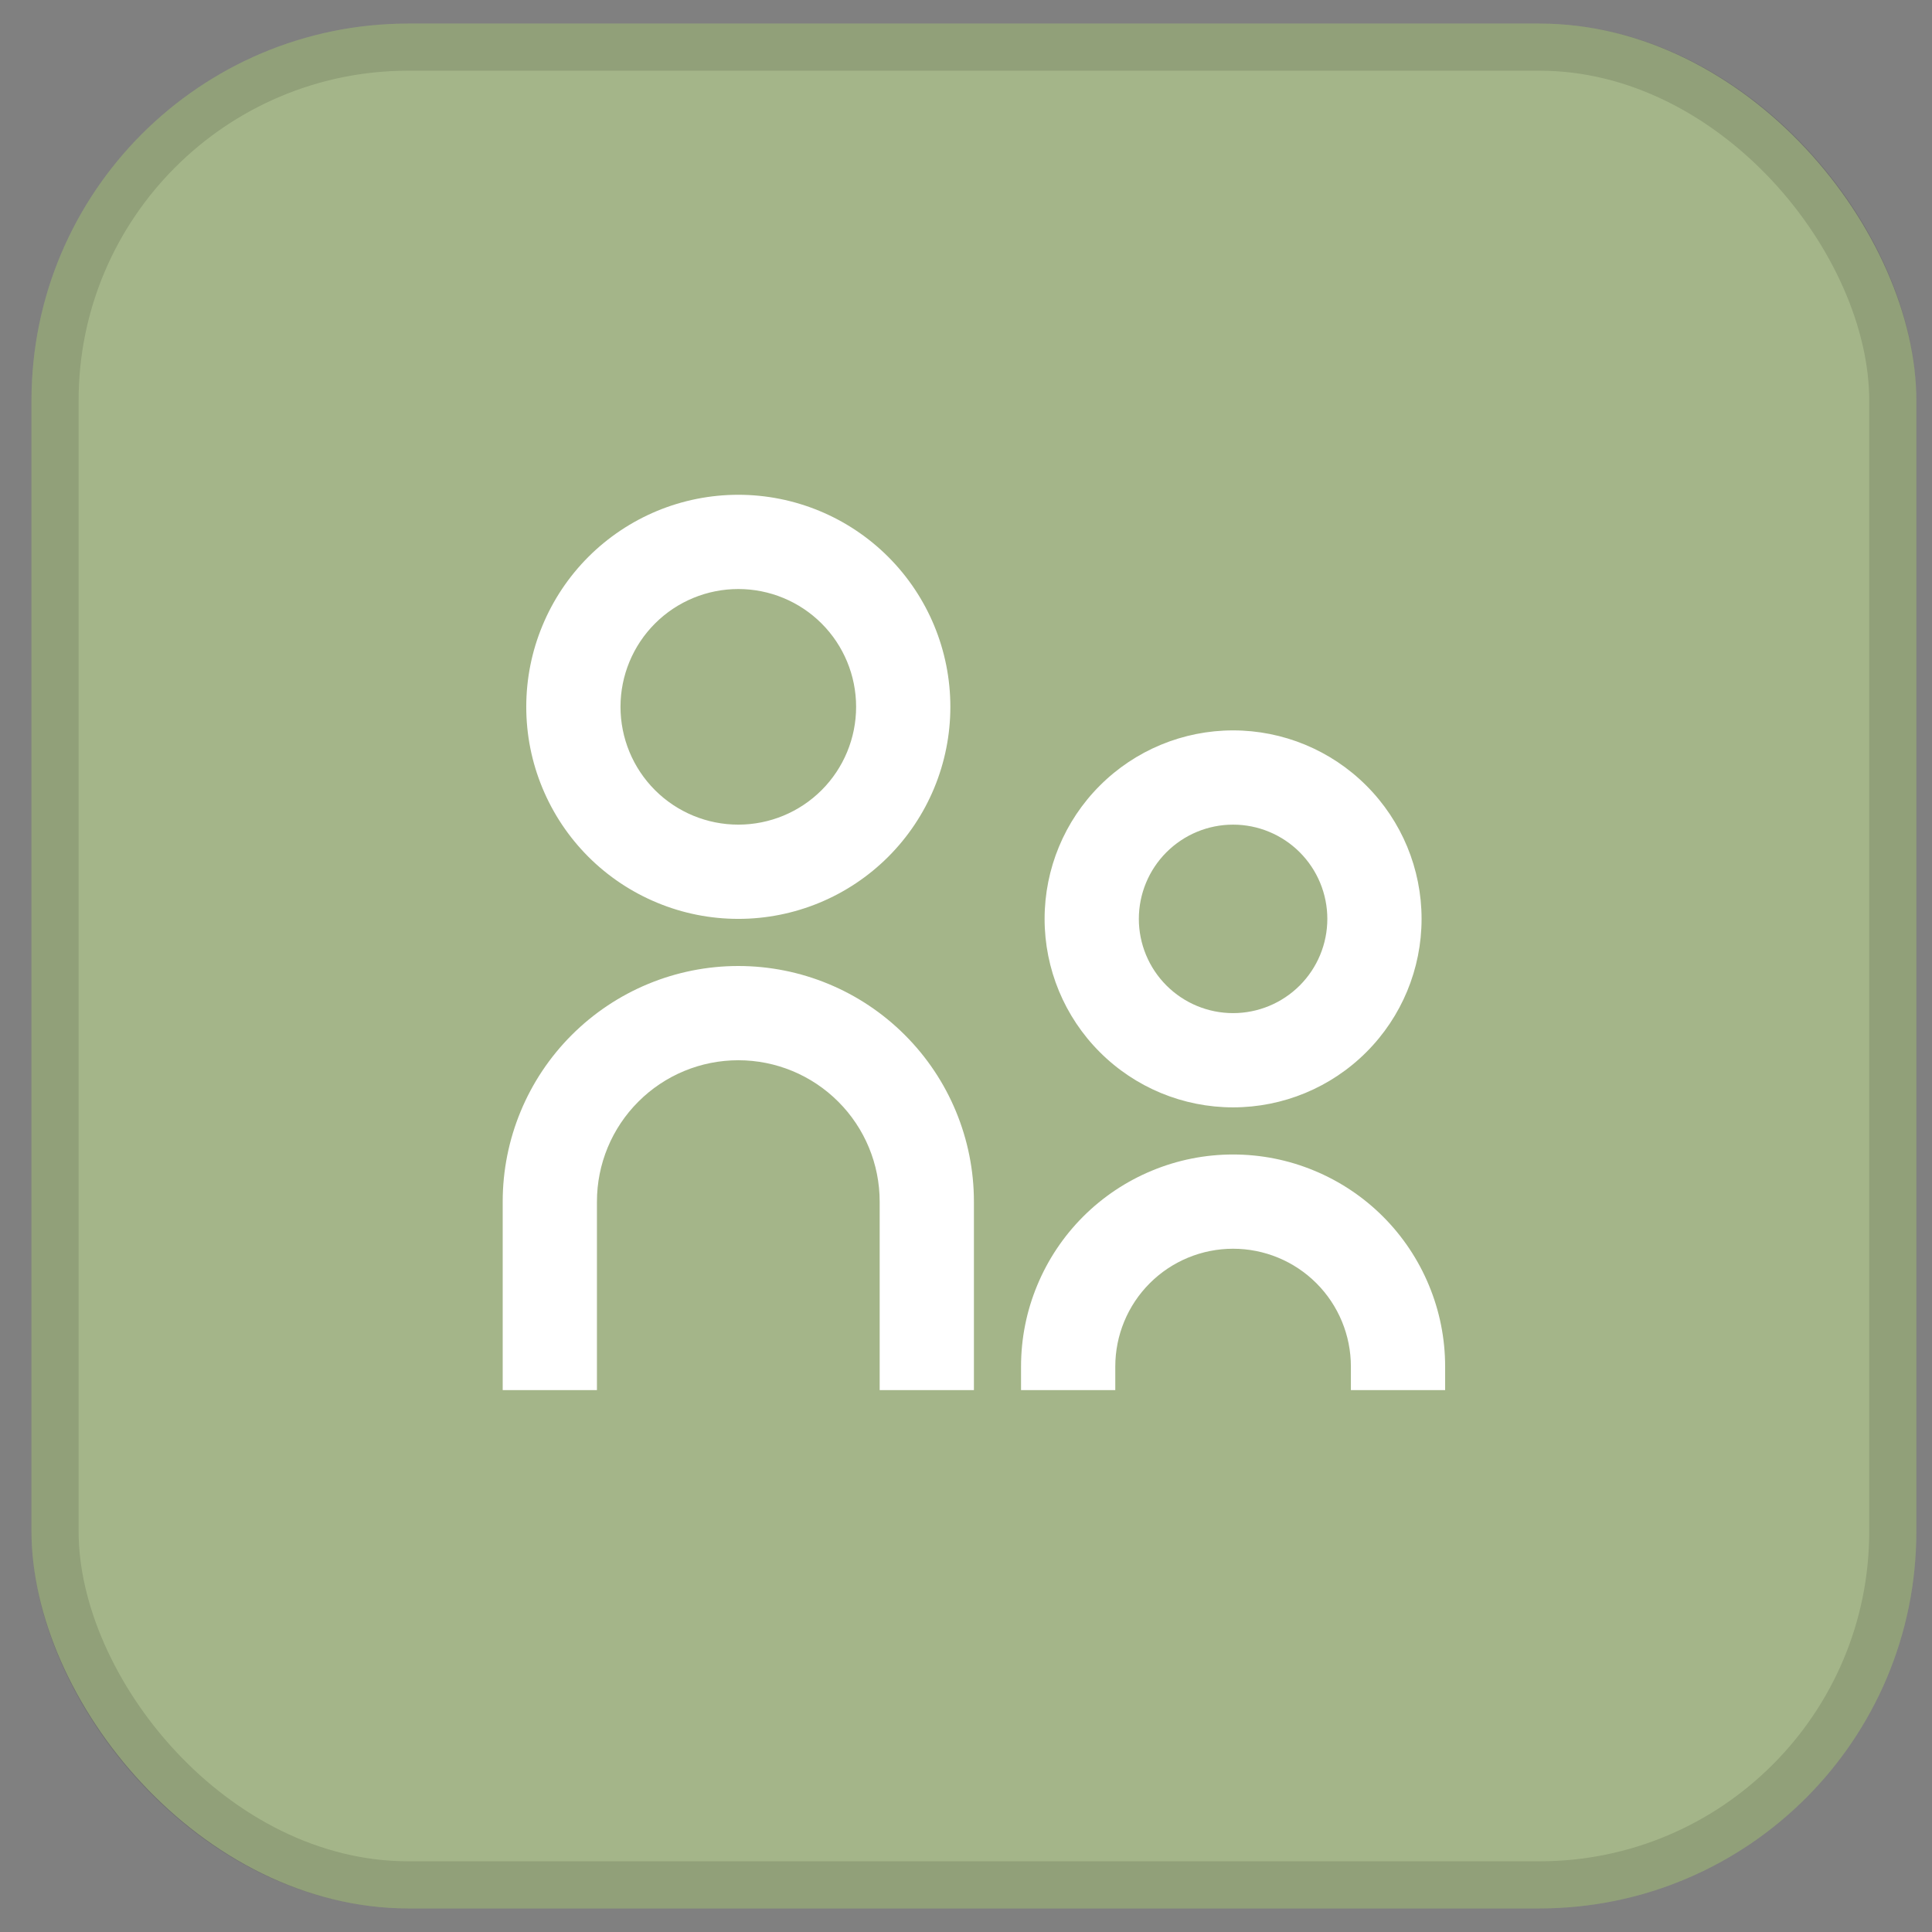
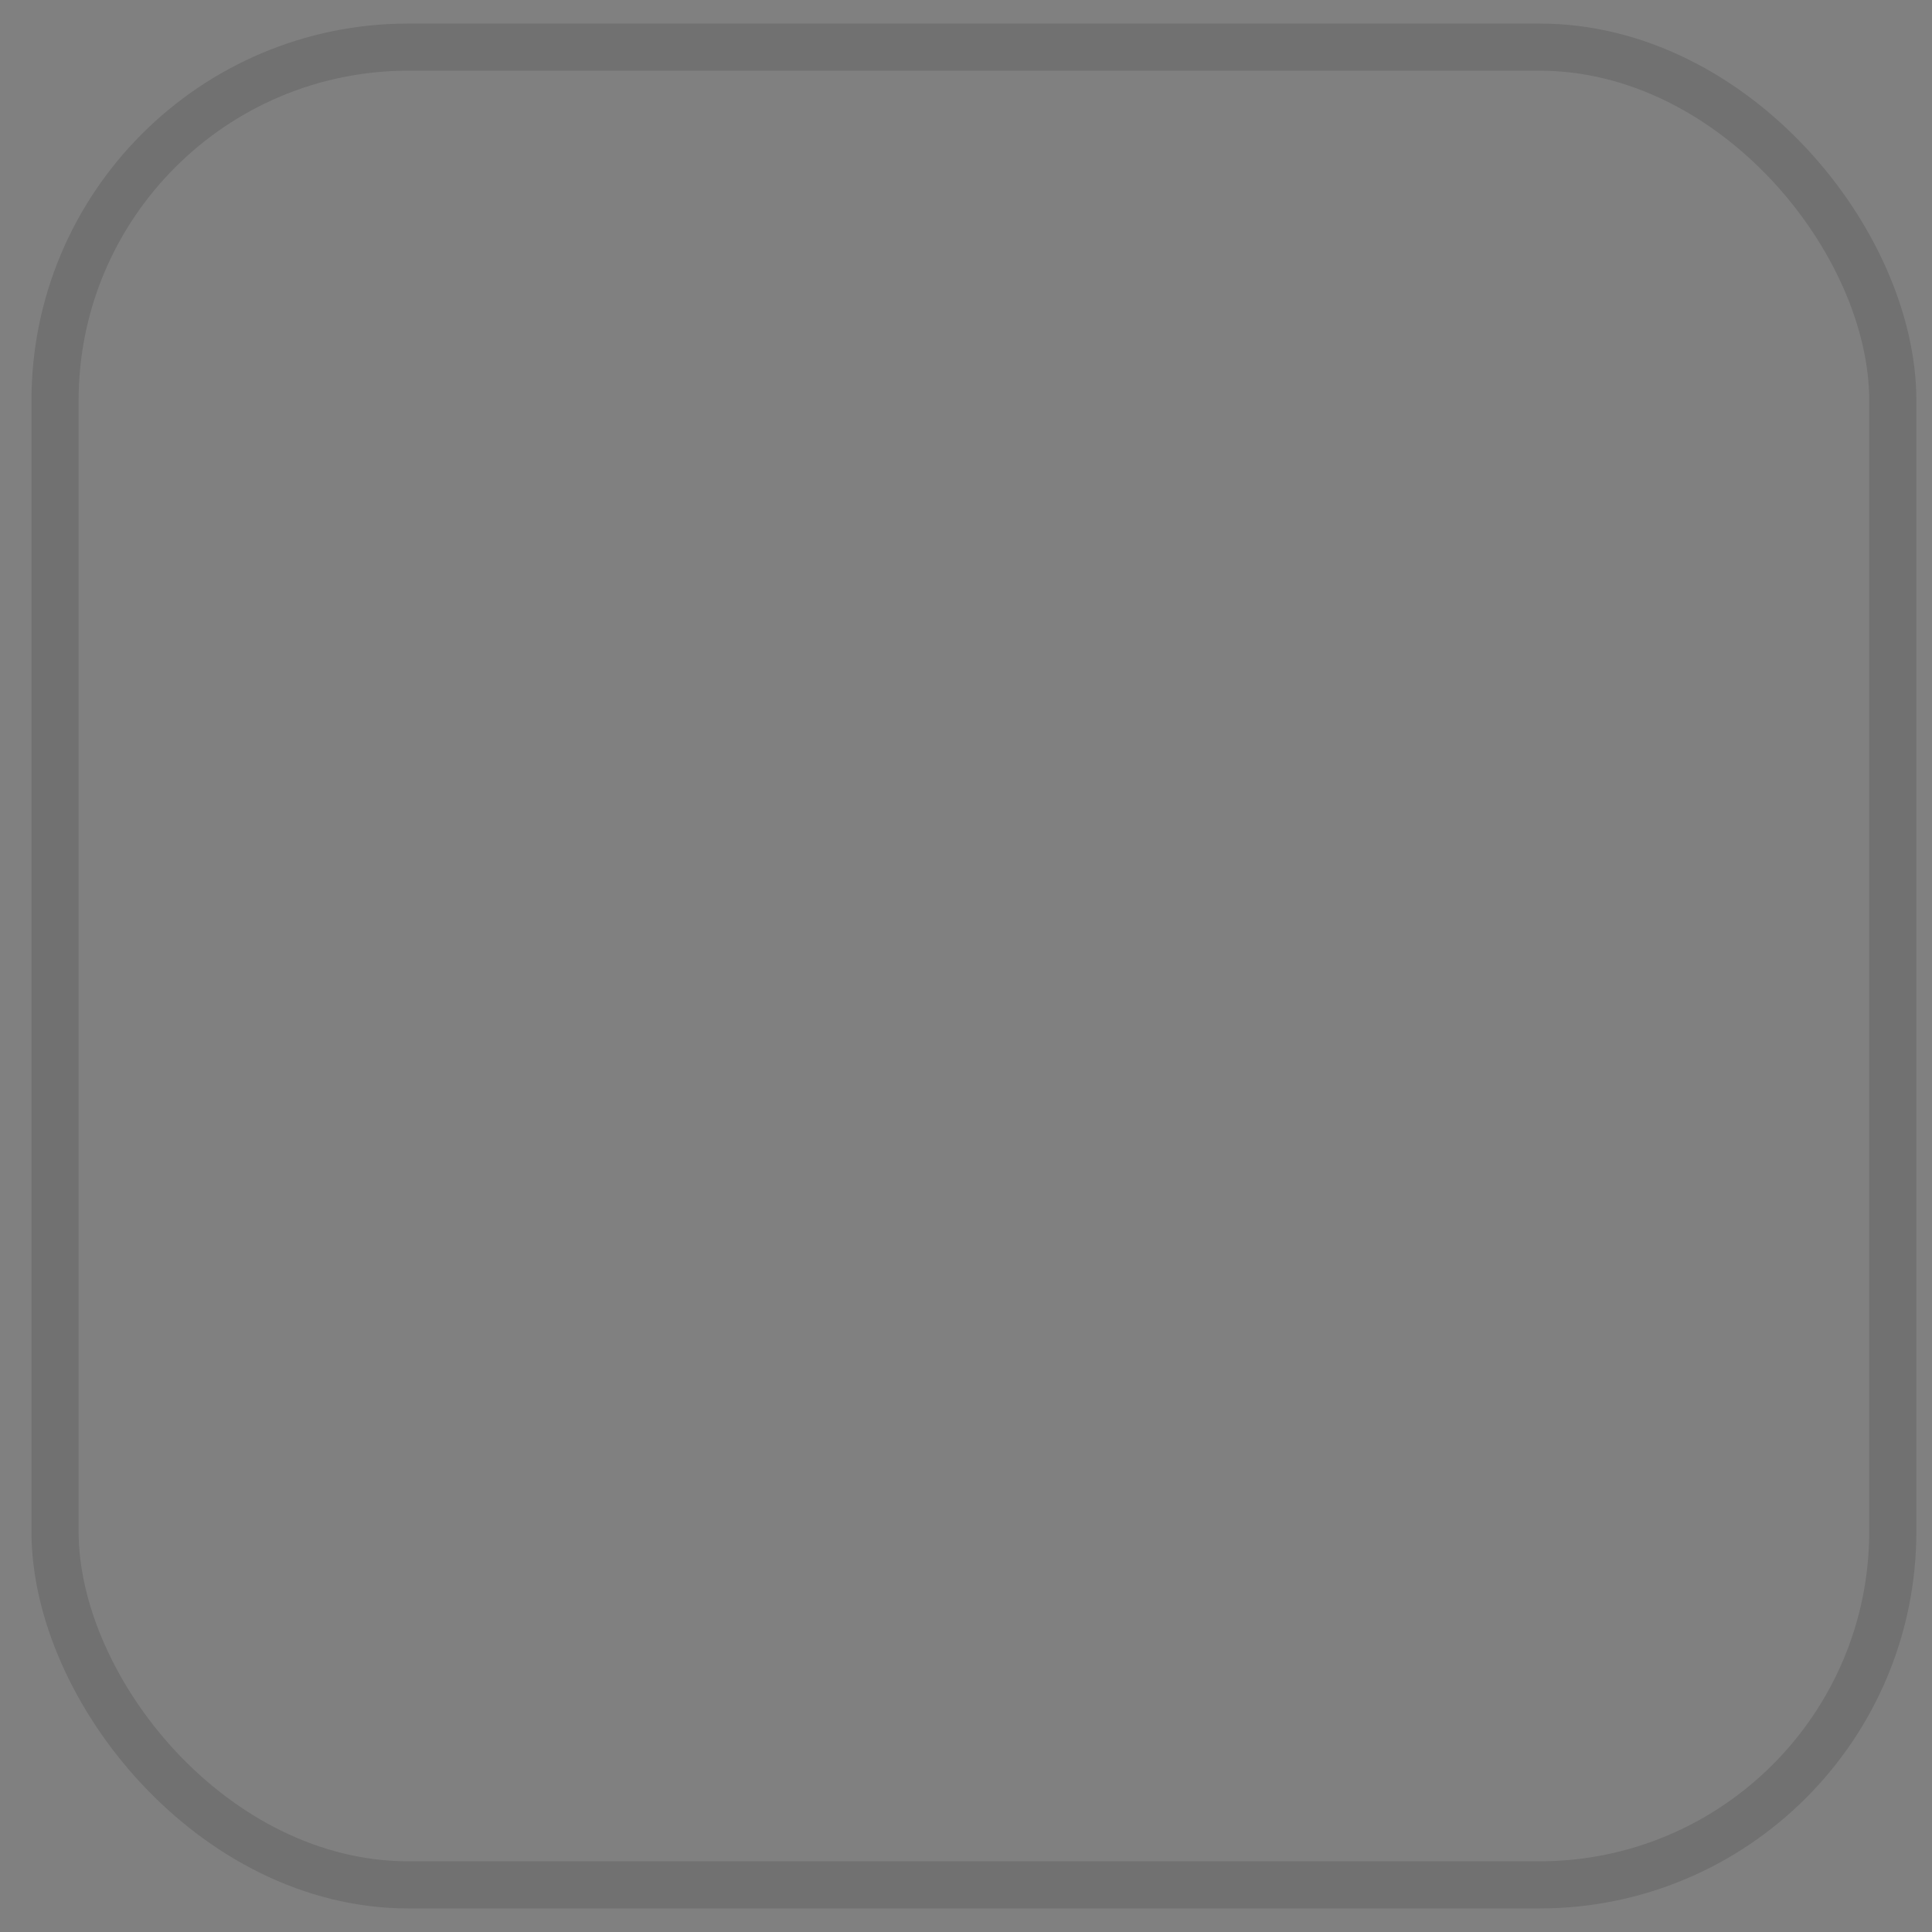
<svg xmlns="http://www.w3.org/2000/svg" width="41" height="41" viewBox="0 0 41 41" fill="none">
  <rect x="0" y="0" width="41" height="41" fill="#808080" stroke="none" />
-   <rect x="0.668" y="0.5" width="40" height="40" rx="8" fill="#A4B589" />
  <g clip-path="url(#clip0_3494_158553)">
-     <path d="M15.668 17.5C16.331 17.5 16.967 17.237 17.436 16.768C17.905 16.299 18.168 15.663 18.168 15C18.168 14.337 17.905 13.701 17.436 13.232C16.967 12.763 16.331 12.5 15.668 12.5C15.005 12.5 14.369 12.763 13.9 13.232C13.431 13.701 13.168 14.337 13.168 15C13.168 15.663 13.431 16.299 13.9 16.768C14.369 17.237 15.005 17.5 15.668 17.5ZM15.668 19.5C15.077 19.5 14.492 19.384 13.946 19.157C13.4 18.931 12.904 18.6 12.486 18.182C12.068 17.764 11.737 17.268 11.511 16.722C11.284 16.176 11.168 15.591 11.168 15C11.168 14.409 11.284 13.824 11.511 13.278C11.737 12.732 12.068 12.236 12.486 11.818C12.904 11.4 13.4 11.069 13.946 10.842C14.492 10.616 15.077 10.5 15.668 10.5C16.861 10.5 18.006 10.974 18.85 11.818C19.694 12.662 20.168 13.806 20.168 15C20.168 16.194 19.694 17.338 18.85 18.182C18.006 19.026 16.861 19.5 15.668 19.5ZM26.168 21.5C26.698 21.5 27.207 21.289 27.582 20.914C27.957 20.539 28.168 20.03 28.168 19.5C28.168 18.97 27.957 18.461 27.582 18.086C27.207 17.711 26.698 17.5 26.168 17.5C25.637 17.5 25.129 17.711 24.754 18.086C24.379 18.461 24.168 18.97 24.168 19.5C24.168 20.03 24.379 20.539 24.754 20.914C25.129 21.289 25.637 21.5 26.168 21.5ZM26.168 23.5C25.107 23.5 24.09 23.079 23.34 22.328C22.589 21.578 22.168 20.561 22.168 19.5C22.168 18.439 22.589 17.422 23.34 16.672C24.09 15.921 25.107 15.5 26.168 15.5C27.229 15.5 28.246 15.921 28.996 16.672C29.747 17.422 30.168 18.439 30.168 19.5C30.168 20.561 29.747 21.578 28.996 22.328C28.246 23.079 27.229 23.5 26.168 23.5ZM28.668 29.5V29C28.668 28.337 28.405 27.701 27.936 27.232C27.467 26.763 26.831 26.5 26.168 26.5C25.505 26.5 24.869 26.763 24.4 27.232C23.931 27.701 23.668 28.337 23.668 29V29.5H21.668V29C21.668 28.409 21.784 27.824 22.011 27.278C22.237 26.732 22.568 26.236 22.986 25.818C23.404 25.4 23.9 25.069 24.446 24.843C24.992 24.616 25.577 24.5 26.168 24.5C26.759 24.5 27.344 24.616 27.89 24.843C28.436 25.069 28.932 25.4 29.35 25.818C29.768 26.236 30.099 26.732 30.325 27.278C30.552 27.824 30.668 28.409 30.668 29V29.5H28.668ZM18.668 29.5V25.5C18.668 24.704 18.352 23.941 17.789 23.379C17.227 22.816 16.464 22.5 15.668 22.5C14.872 22.5 14.109 22.816 13.547 23.379C12.984 23.941 12.668 24.704 12.668 25.5V29.5H10.668V25.5C10.668 24.174 11.195 22.902 12.132 21.965C13.07 21.027 14.342 20.5 15.668 20.5C16.994 20.5 18.266 21.027 19.203 21.965C20.141 22.902 20.668 24.174 20.668 25.5V29.5H18.668Z" fill="white" />
-   </g>
+     </g>
  <rect x="1.168" y="1" width="39" height="39" rx="7.5" stroke="black" stroke-opacity="0.12" />
  <defs>
    <clipPath id="clip0_3494_158553">
-       <rect width="24" height="24" fill="white" transform="translate(8.668 8.5)" />
-     </clipPath>
+       </clipPath>
  </defs>
</svg>